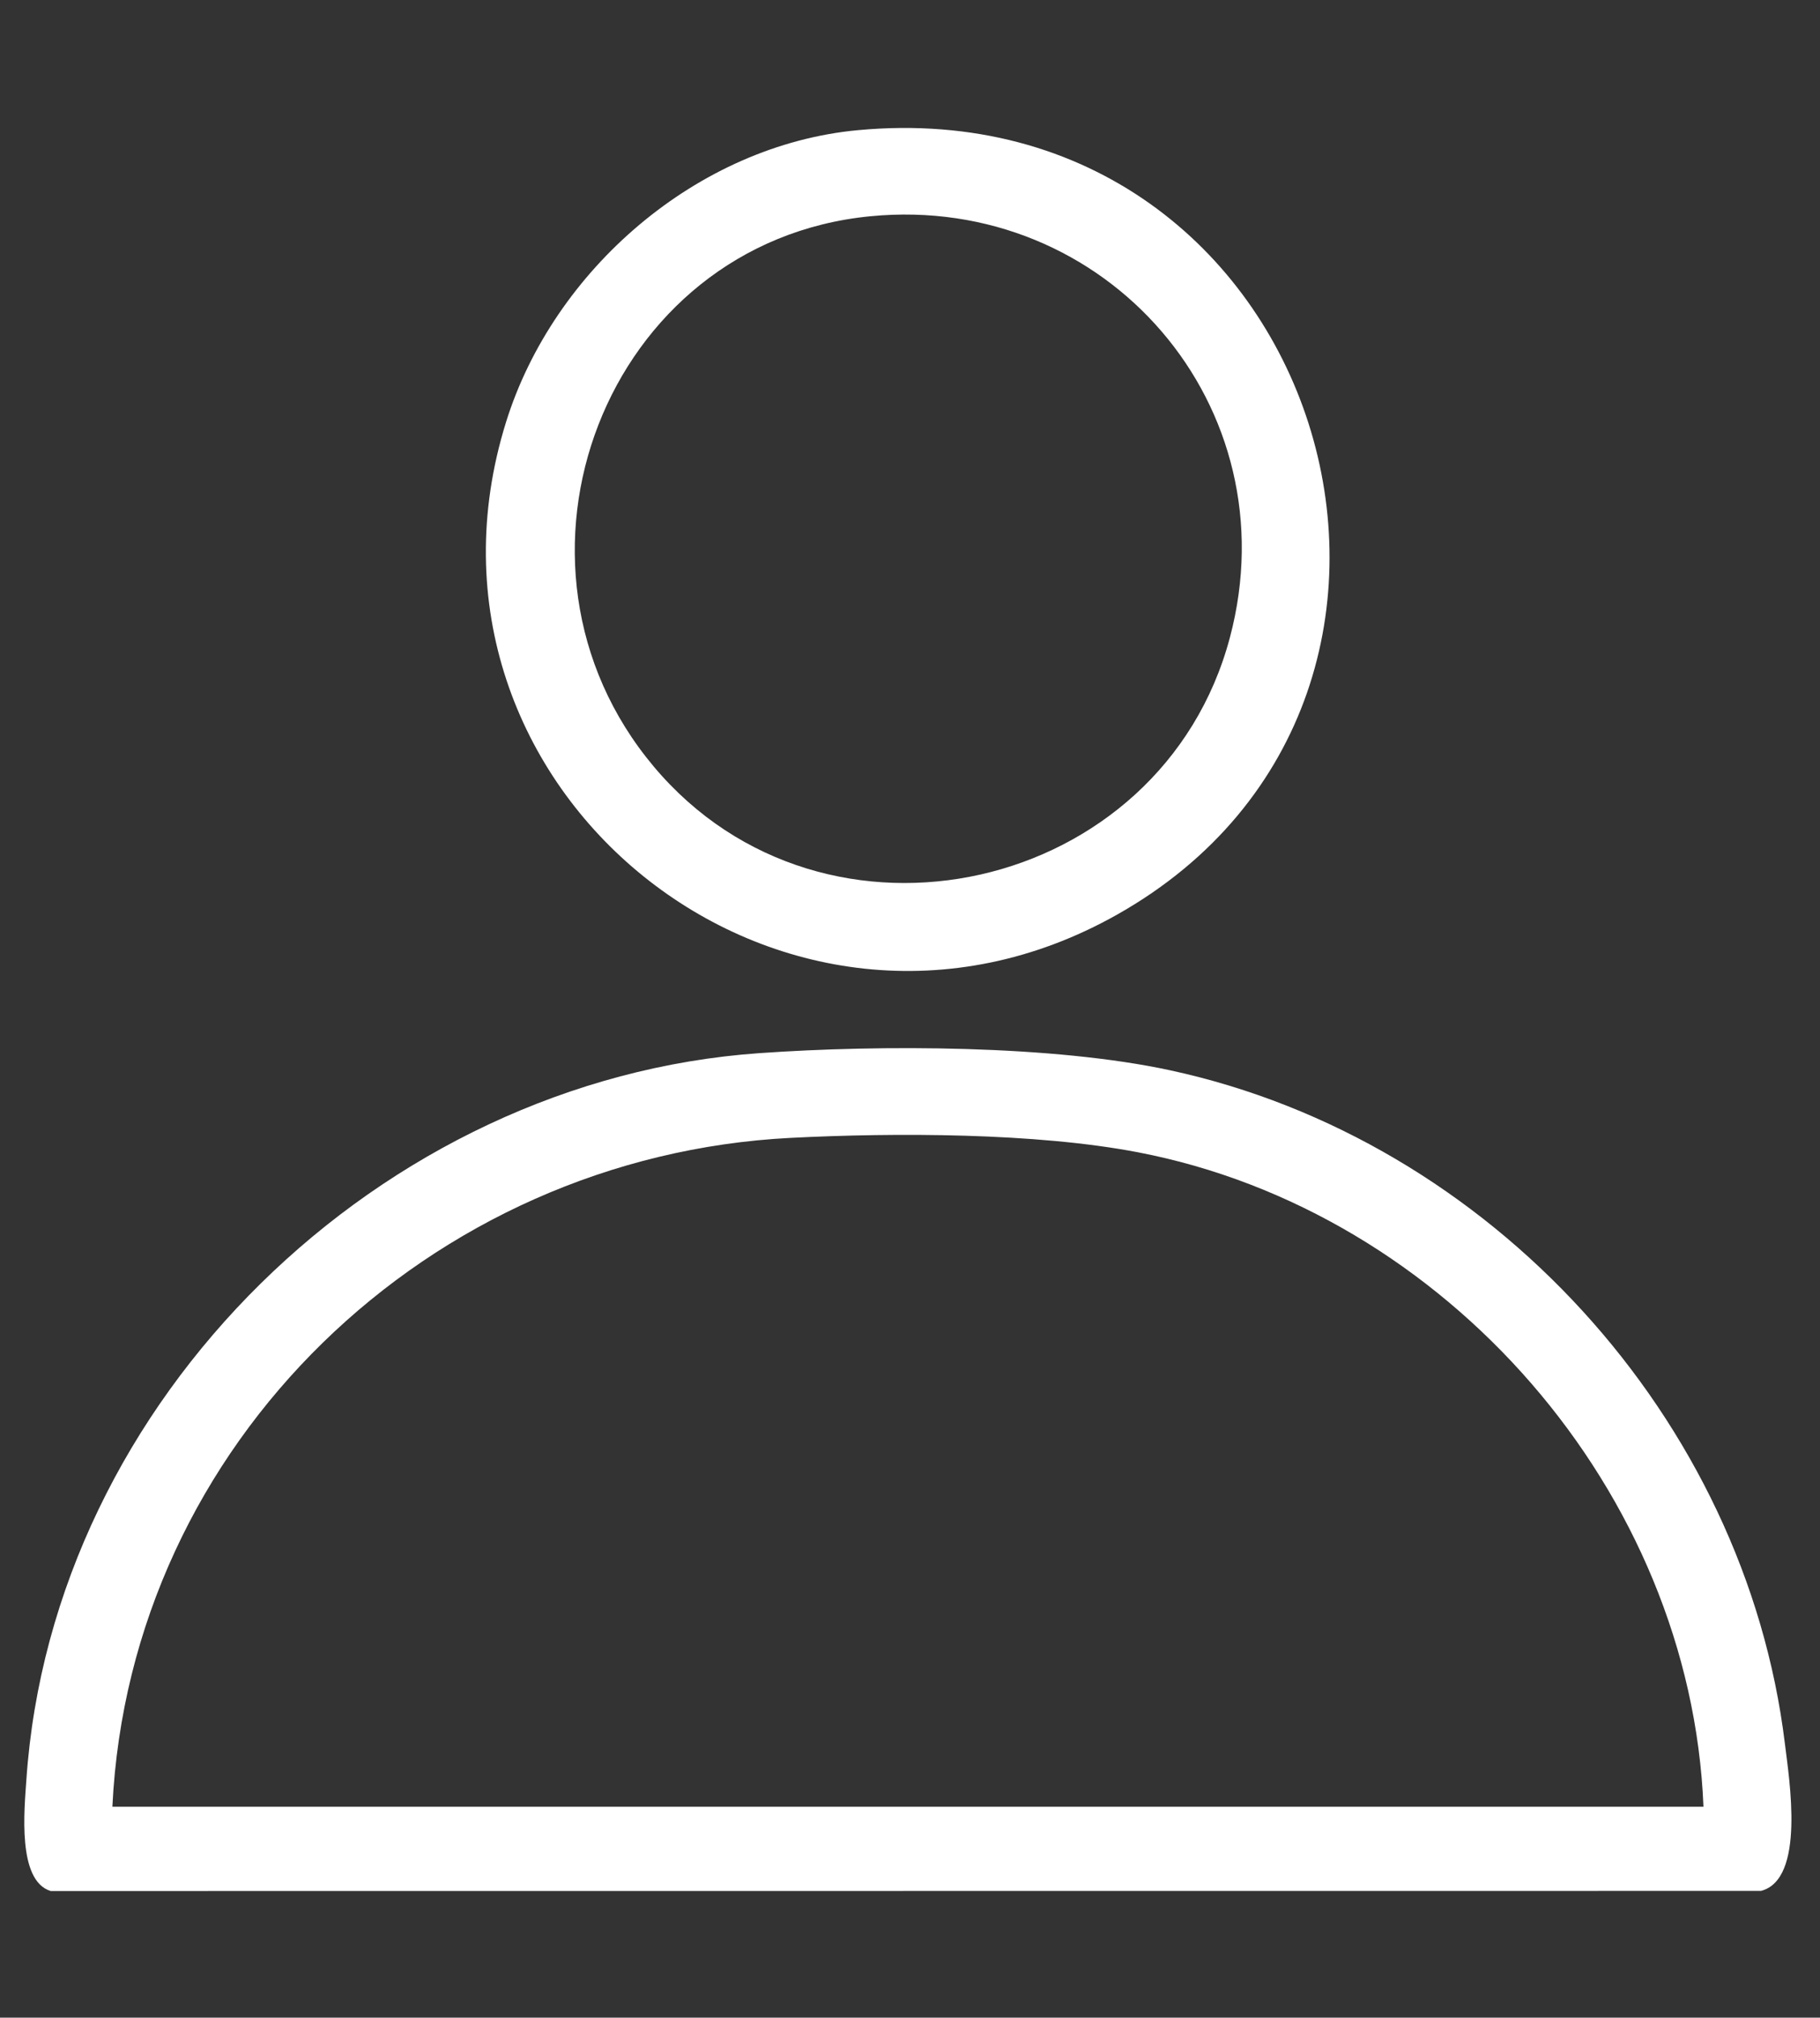
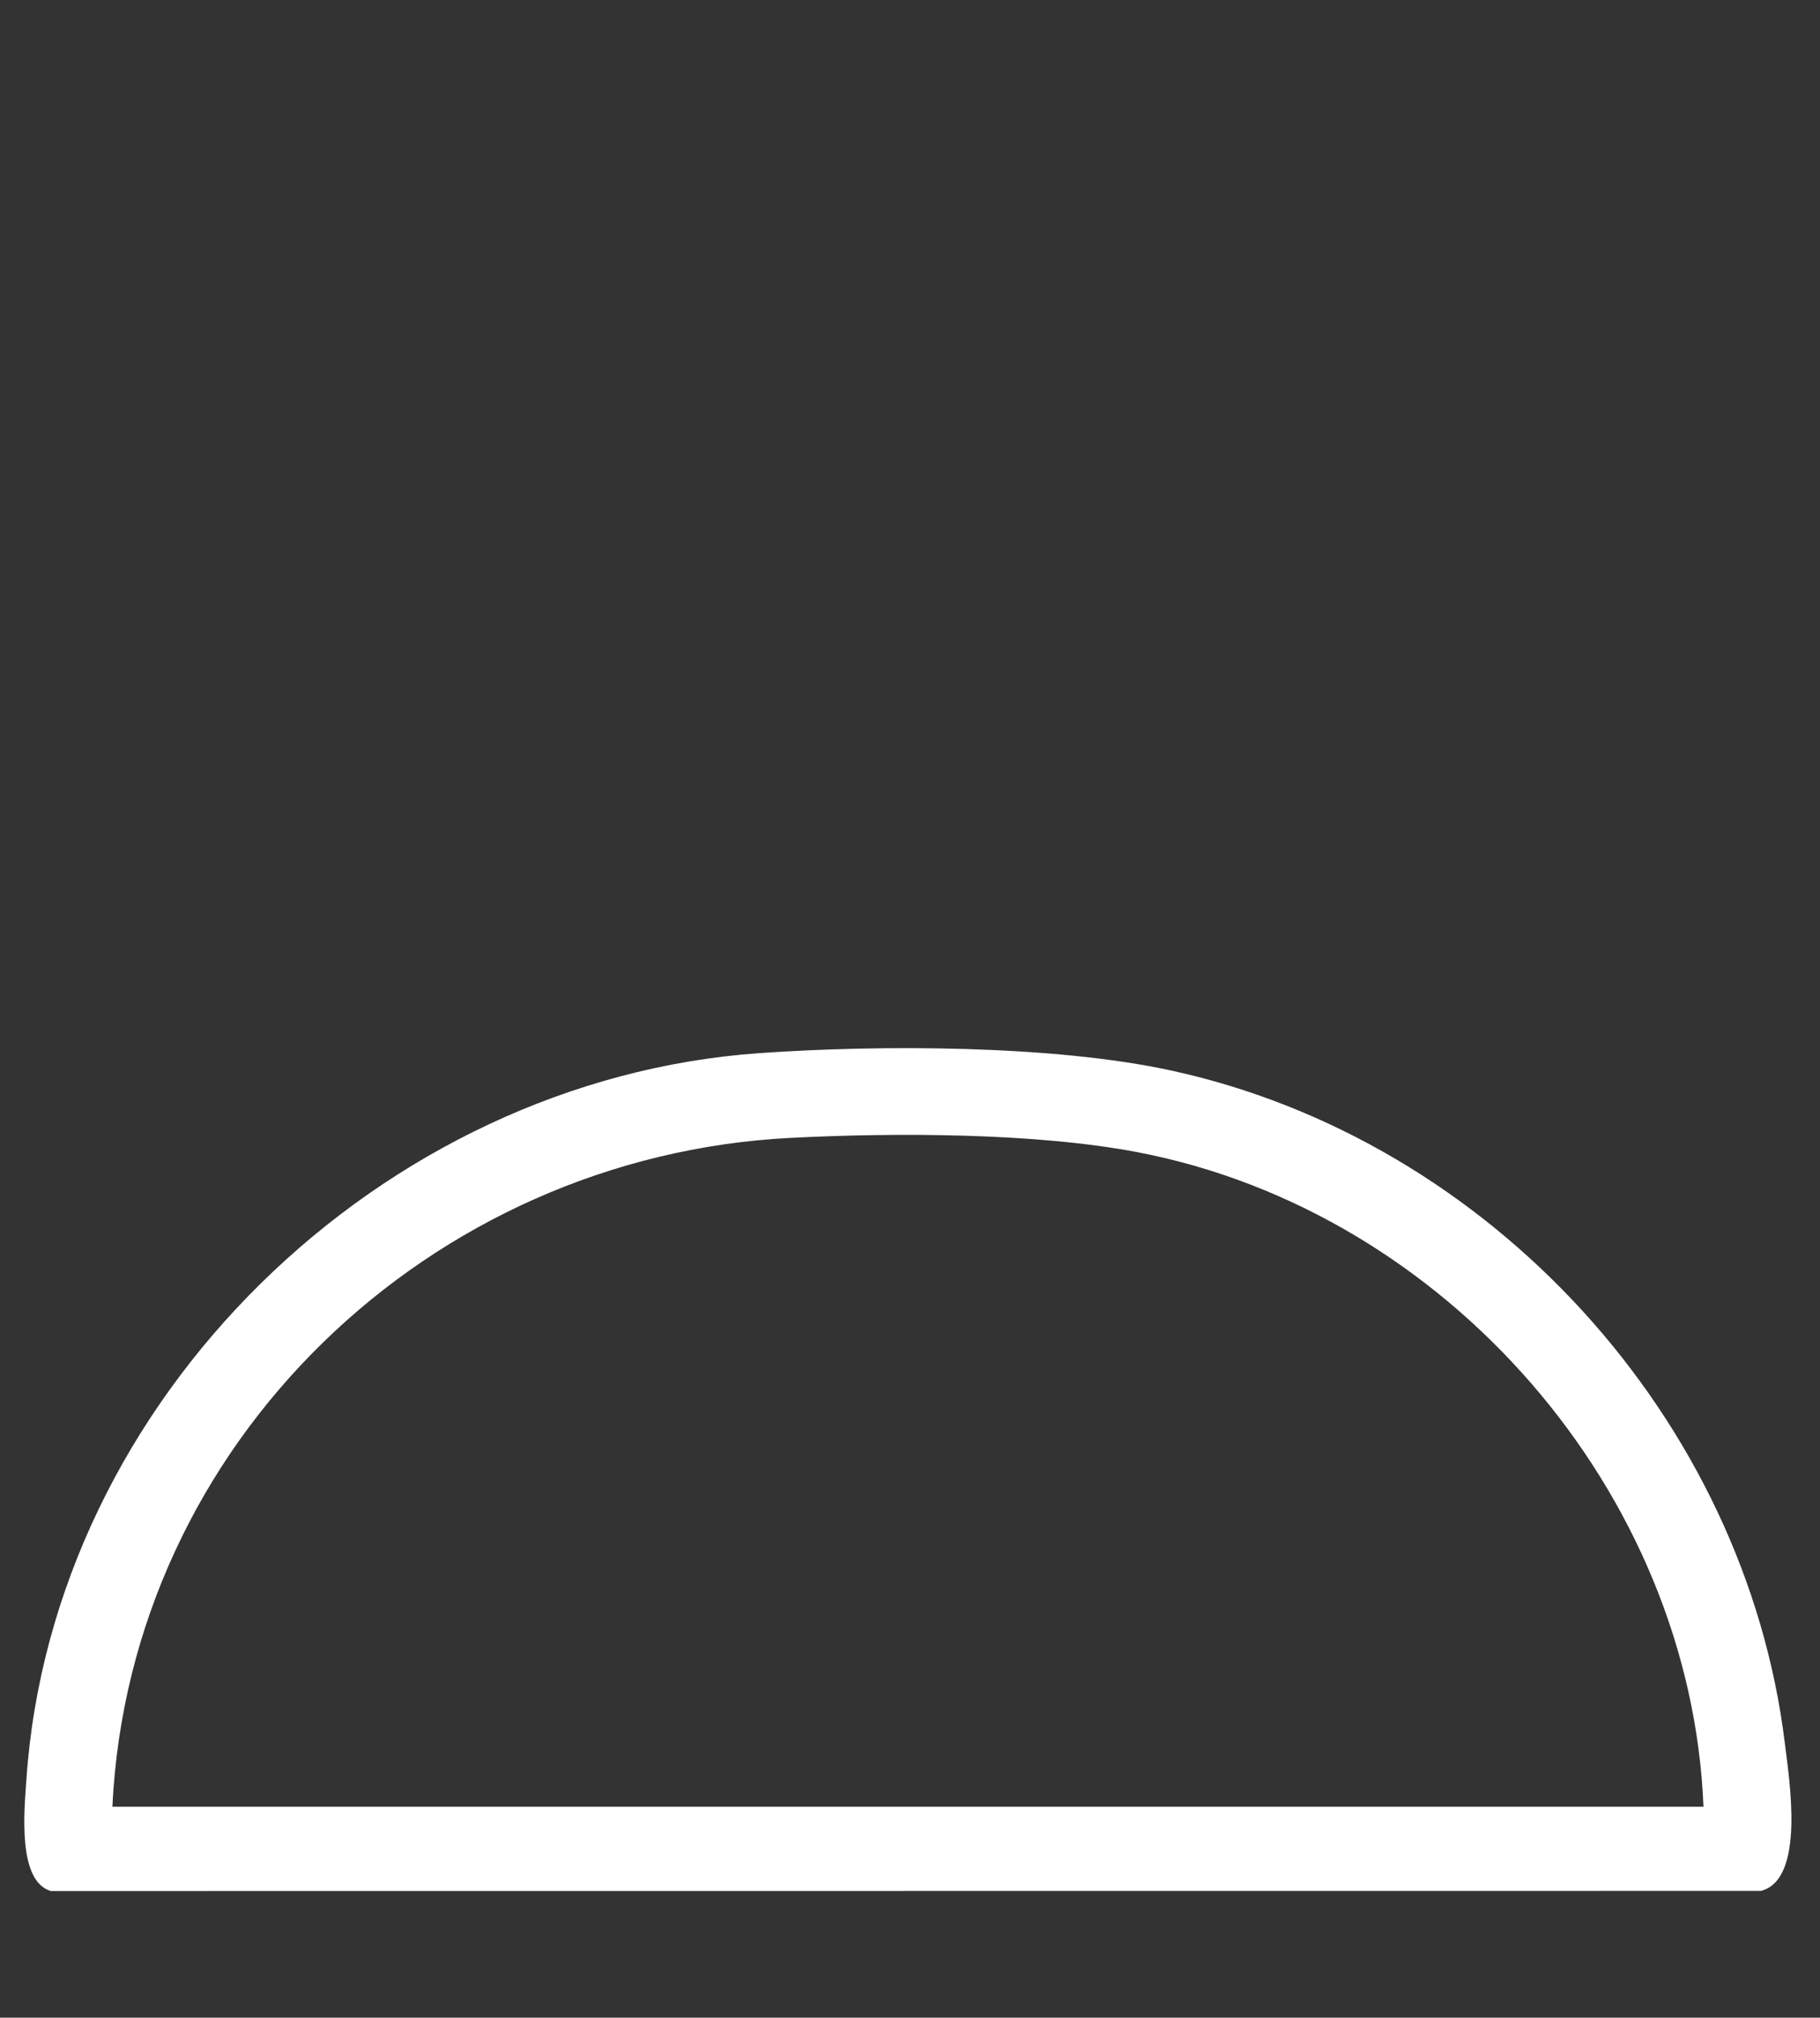
<svg xmlns="http://www.w3.org/2000/svg" id="Camada_1" viewBox="0 0 462 512">
  <rect x="0" y="0" width="462" height="512" fill="#333333" stroke="none" />
  <defs>
    <style>      .st0 {        fill: #fff;      }    </style>
  </defs>
  <path class="st0" d="M192.79,267.24c30.68-2.16,74.51-2.08,104.32,4.37,81.1,17.54,145.94,88.36,155.98,170.87,1.12,9.17,5.24,34.41-6.07,37.35l-434.15.03c-8.54-2.6-6.68-20.76-6.18-28.15,6.54-96.76,90.02-177.72,186.1-184.47h0ZM432.42,458.46c-3.22-79.87-65.37-151.09-143.61-166.07-25.91-4.96-61.47-5-88.05-3.65-91.63,4.63-167.8,77.41-172.23,169.72h403.89Z" />
-   <path class="st0" d="M217.78,33.03c118.07-10.99,165.03,143.09,65.81,199.05-84.88,47.87-184.04-32.1-155.14-124.95,12.02-38.62,48.51-70.3,89.33-74.1ZM220.9,54.88c-67.29,6.57-98.38,87.97-54.92,139.67,43.41,51.65,128.92,32.26,146.22-32.76,15.6-58.65-31.29-112.77-91.29-106.91h-.01Z" />
</svg>